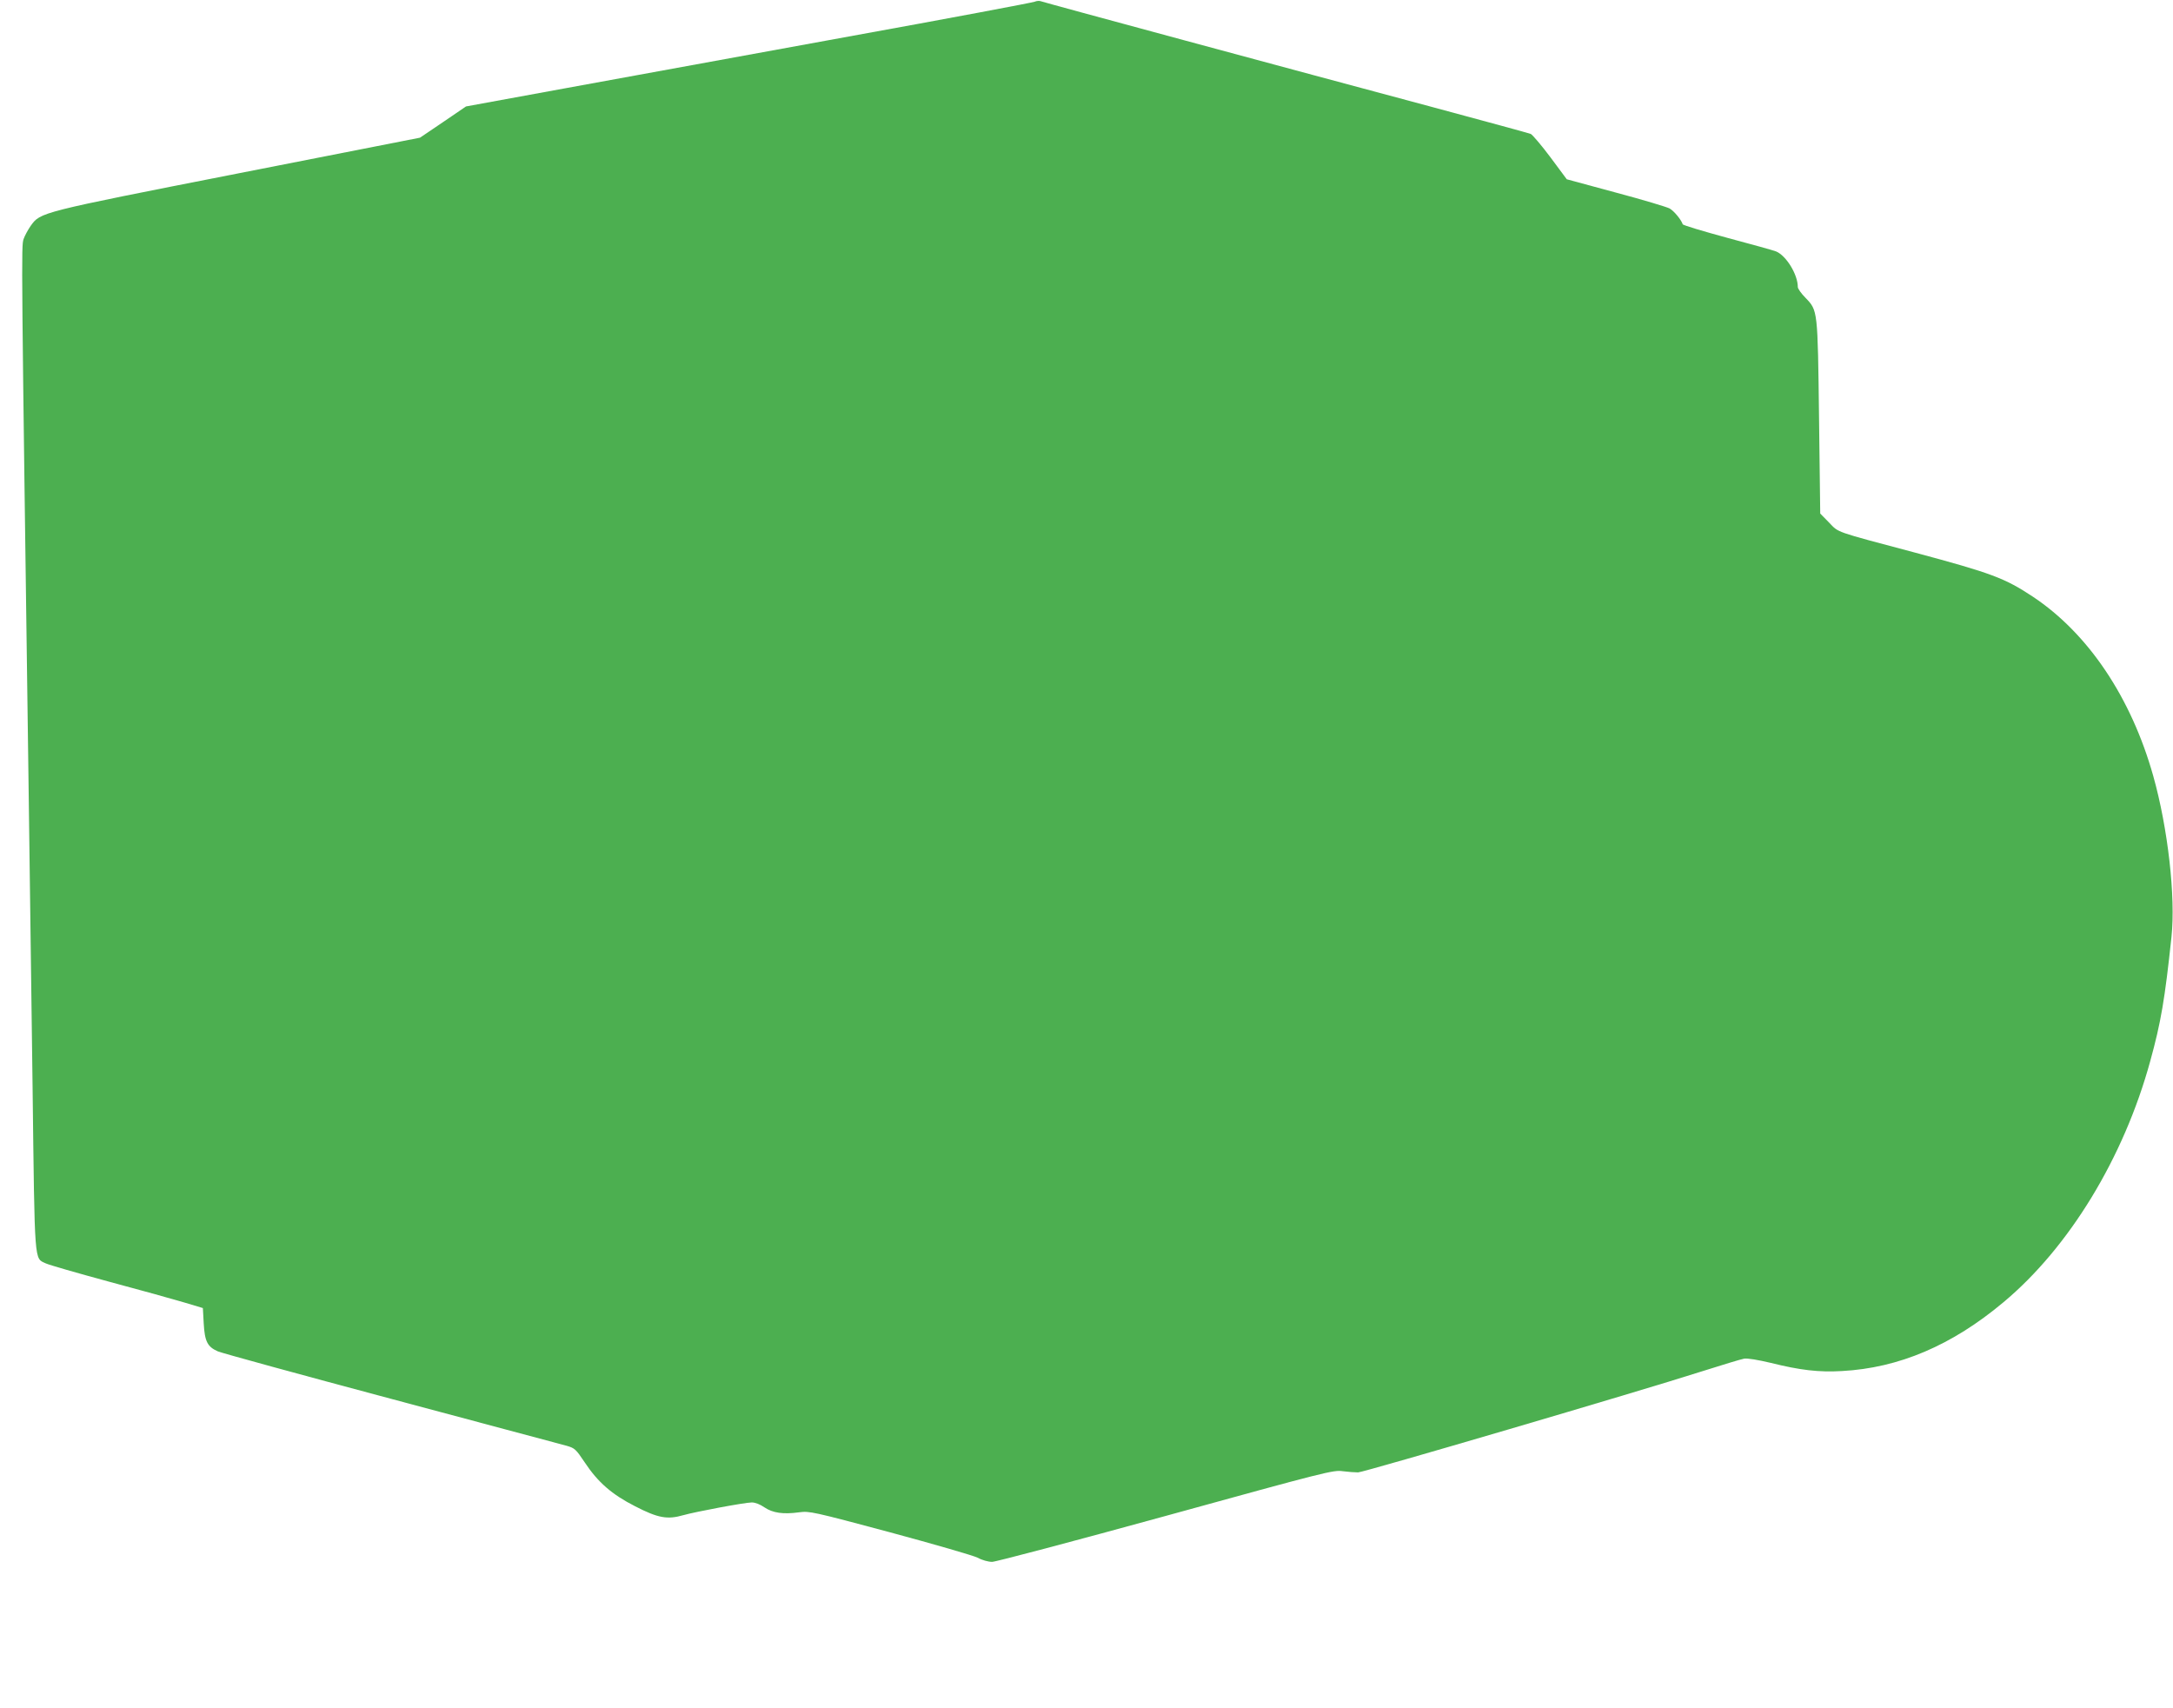
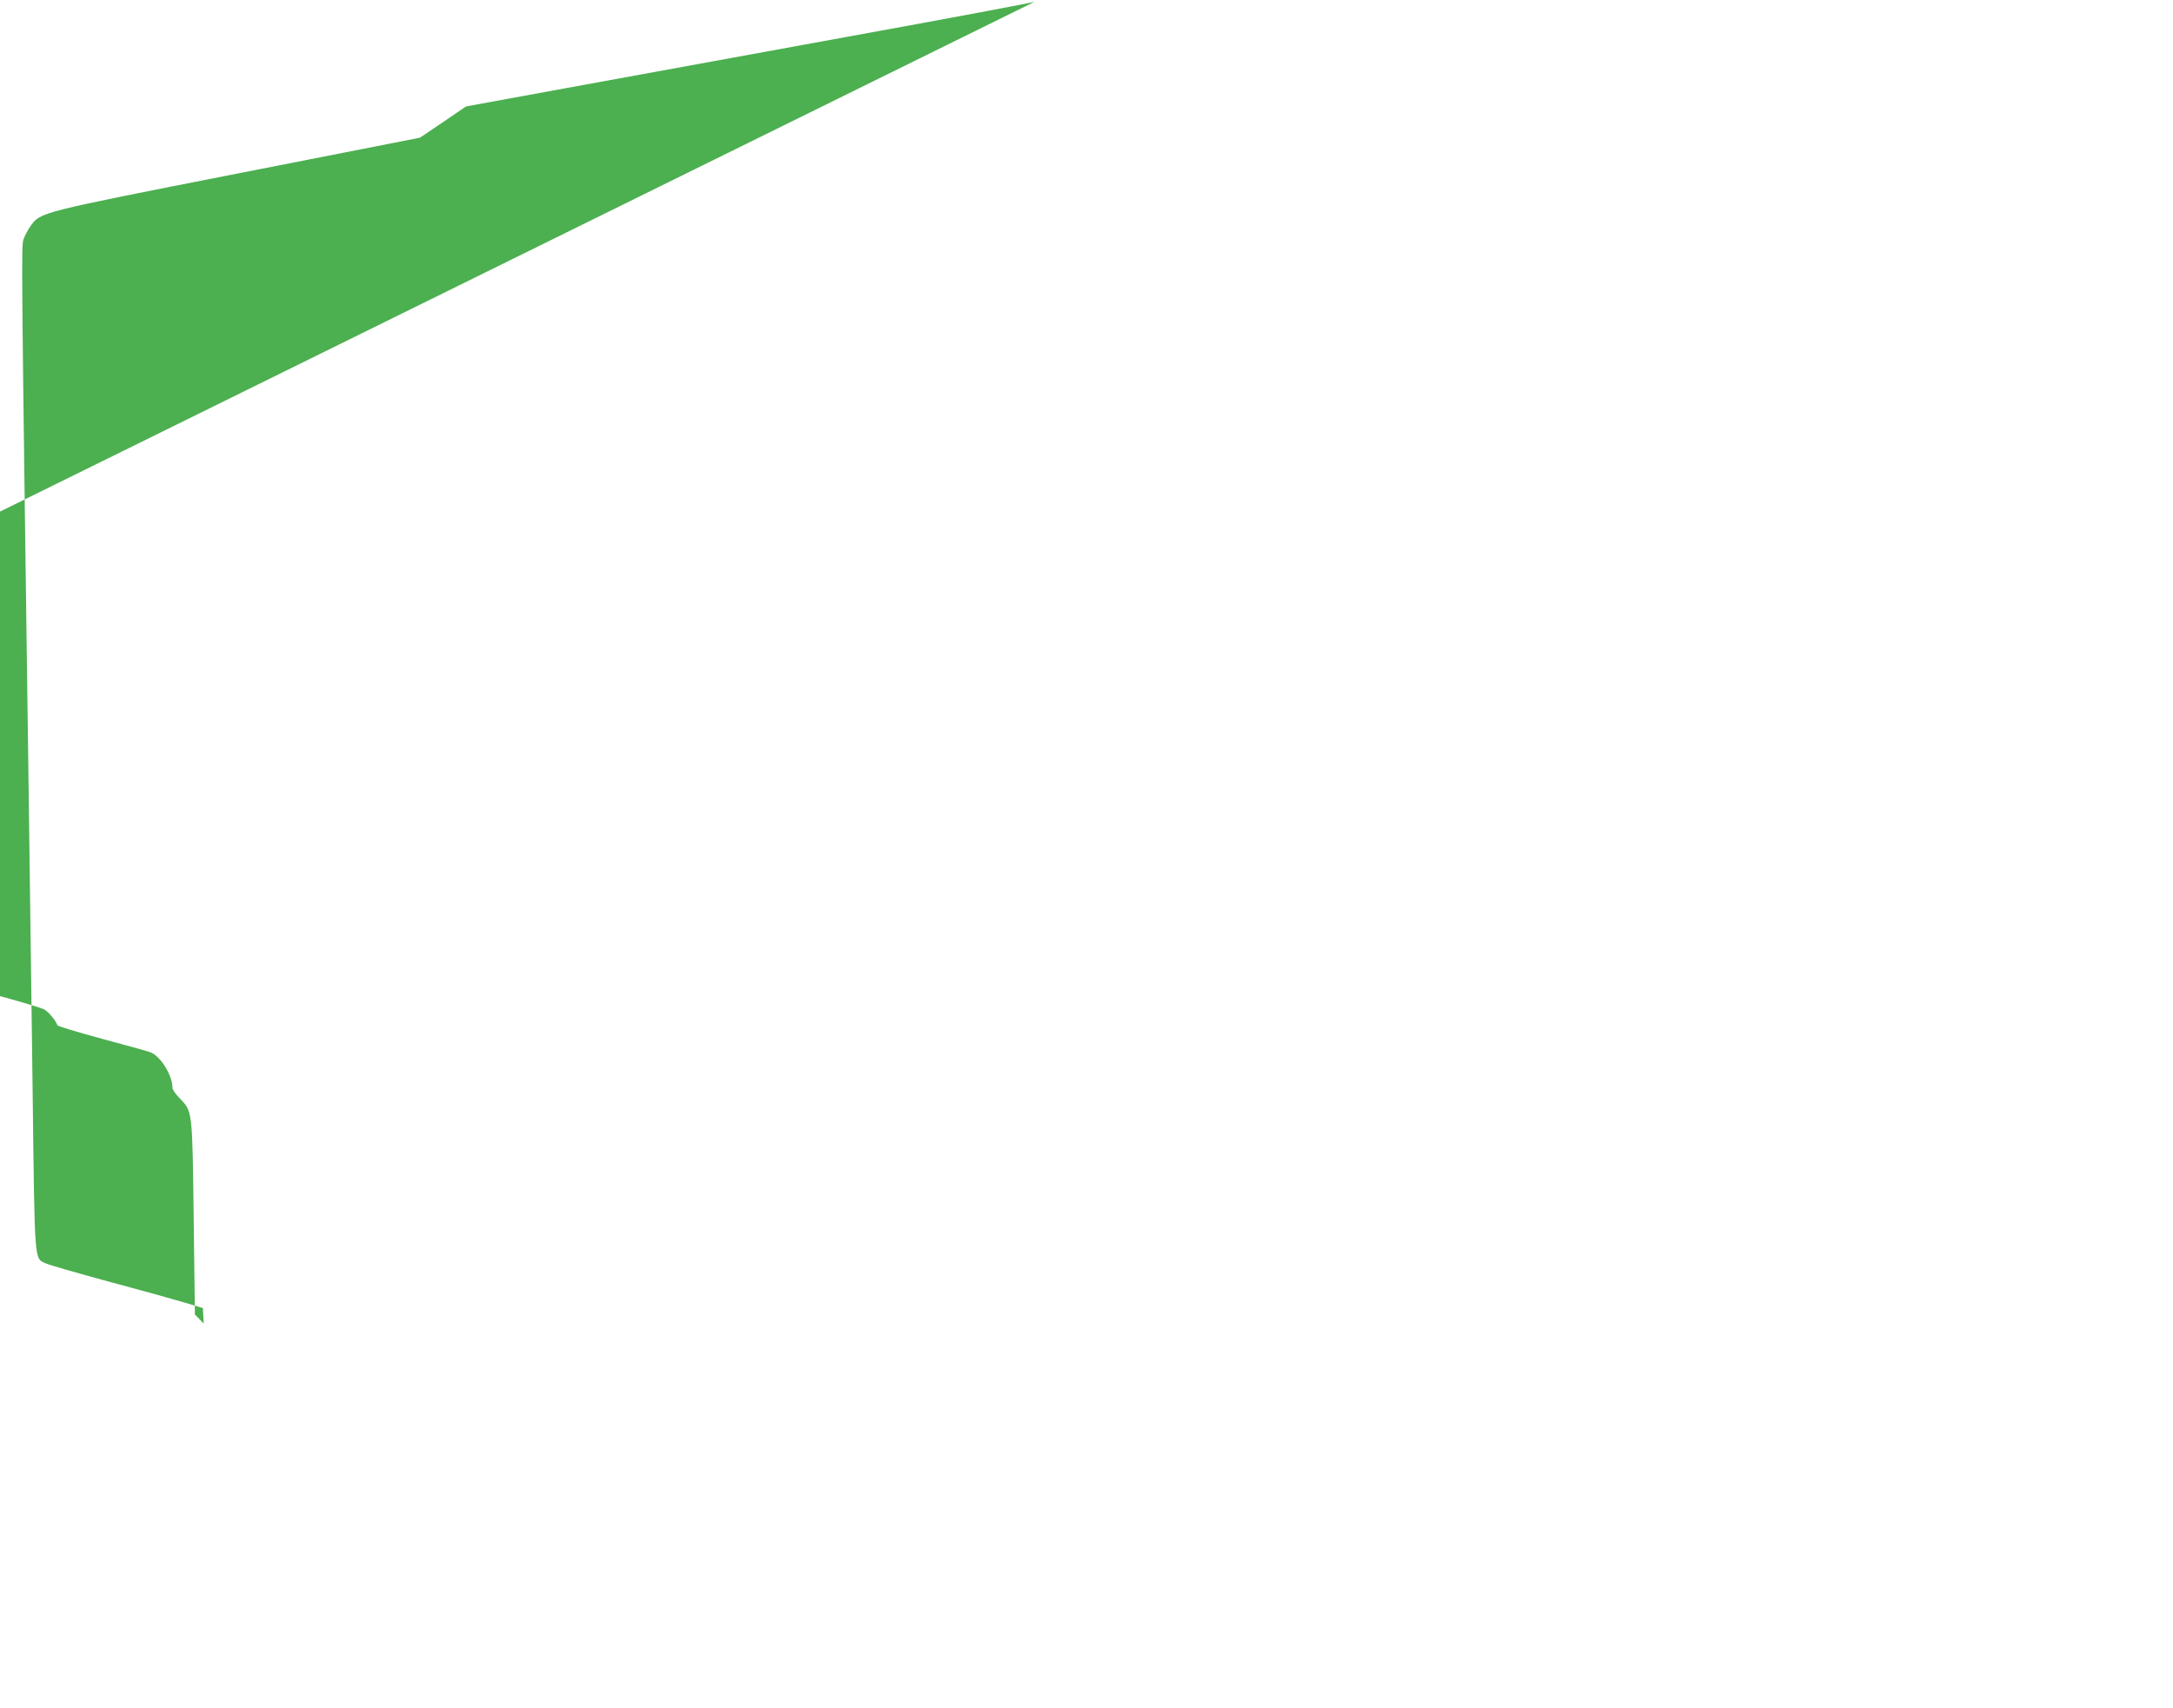
<svg xmlns="http://www.w3.org/2000/svg" version="1.0" width="1280pt" height="1006pt" viewBox="0 0 1280 1006" preserveAspectRatio="xMidYMid meet">
  <g transform="translate(0,1006) scale(0.1,-0.1)" fill="#4caf50" stroke="none">
-     <path d="M6095 10050 c-11 -5 -504 -98 -1095 -205 -591 -108 -1340 -245 -1665 -304 l-590 -108 -135 -92 -136 -92 -1069 -210 c-1176 -231 -1166 -229 -1224 -309 -16 -23 -35 -58 -42 -78 -14 -43 -14 -64 31 -3342 5 -388 15 -1134 22 -1659 13 -1055 9 -1000 78 -1033 19 -9 186 -57 370 -107 184 -49 385 -105 445 -123 l110 -33 5 -91 c6 -106 22 -137 83 -164 23 -10 483 -136 1022 -280 539 -144 1003 -268 1032 -276 49 -14 55 -20 108 -99 77 -116 159 -188 297 -258 134 -69 189 -79 283 -52 75 21 358 74 403 75 21 0 49 -11 75 -29 49 -33 110 -42 205 -29 60 8 79 4 535 -118 259 -70 492 -137 517 -150 25 -14 62 -24 84 -24 21 0 482 122 1024 271 943 260 987 271 1041 263 31 -4 72 -7 91 -7 38 2 1656 477 2018 593 123 39 238 74 256 77 21 3 81 -7 157 -25 173 -43 283 -56 419 -48 335 18 648 151 951 405 387 323 709 851 865 1421 63 228 86 364 125 731 25 236 -21 641 -107 947 -130 463 -383 840 -709 1057 -166 110 -244 139 -695 260 -481 128 -447 116 -506 177 l-52 53 -7 563 c-8 639 -7 632 -80 708 -25 25 -45 54 -45 63 0 74 -68 185 -128 210 -15 6 -144 42 -287 80 -143 39 -261 74 -263 80 -9 27 -50 77 -77 93 -17 9 -160 52 -318 94 l-288 78 -95 128 c-53 71 -106 133 -117 139 -12 5 -274 76 -582 159 -822 220 -2288 616 -2305 623 -8 3 -24 2 -35 -3z" />
+     <path d="M6095 10050 c-11 -5 -504 -98 -1095 -205 -591 -108 -1340 -245 -1665 -304 l-590 -108 -135 -92 -136 -92 -1069 -210 c-1176 -231 -1166 -229 -1224 -309 -16 -23 -35 -58 -42 -78 -14 -43 -14 -64 31 -3342 5 -388 15 -1134 22 -1659 13 -1055 9 -1000 78 -1033 19 -9 186 -57 370 -107 184 -49 385 -105 445 -123 l110 -33 5 -91 l-52 53 -7 563 c-8 639 -7 632 -80 708 -25 25 -45 54 -45 63 0 74 -68 185 -128 210 -15 6 -144 42 -287 80 -143 39 -261 74 -263 80 -9 27 -50 77 -77 93 -17 9 -160 52 -318 94 l-288 78 -95 128 c-53 71 -106 133 -117 139 -12 5 -274 76 -582 159 -822 220 -2288 616 -2305 623 -8 3 -24 2 -35 -3z" />
  </g>
</svg>